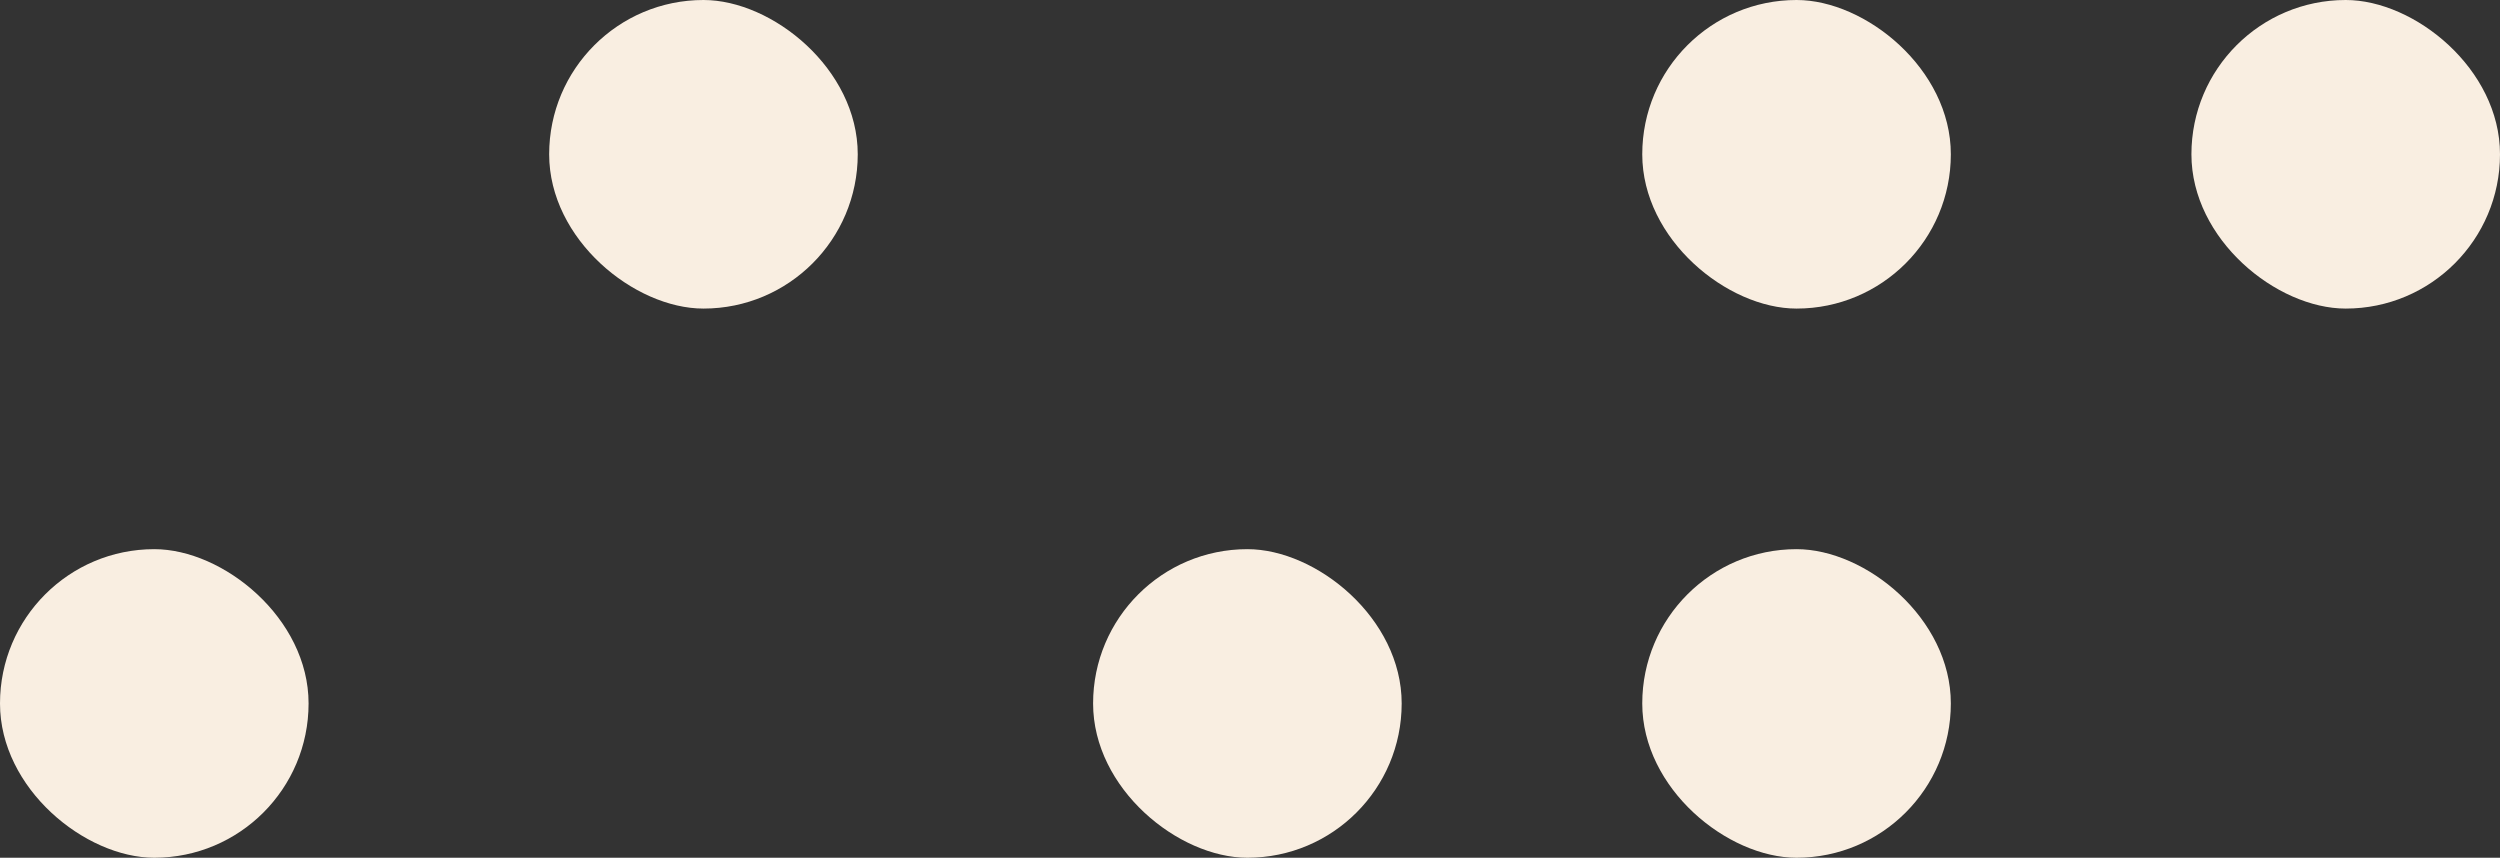
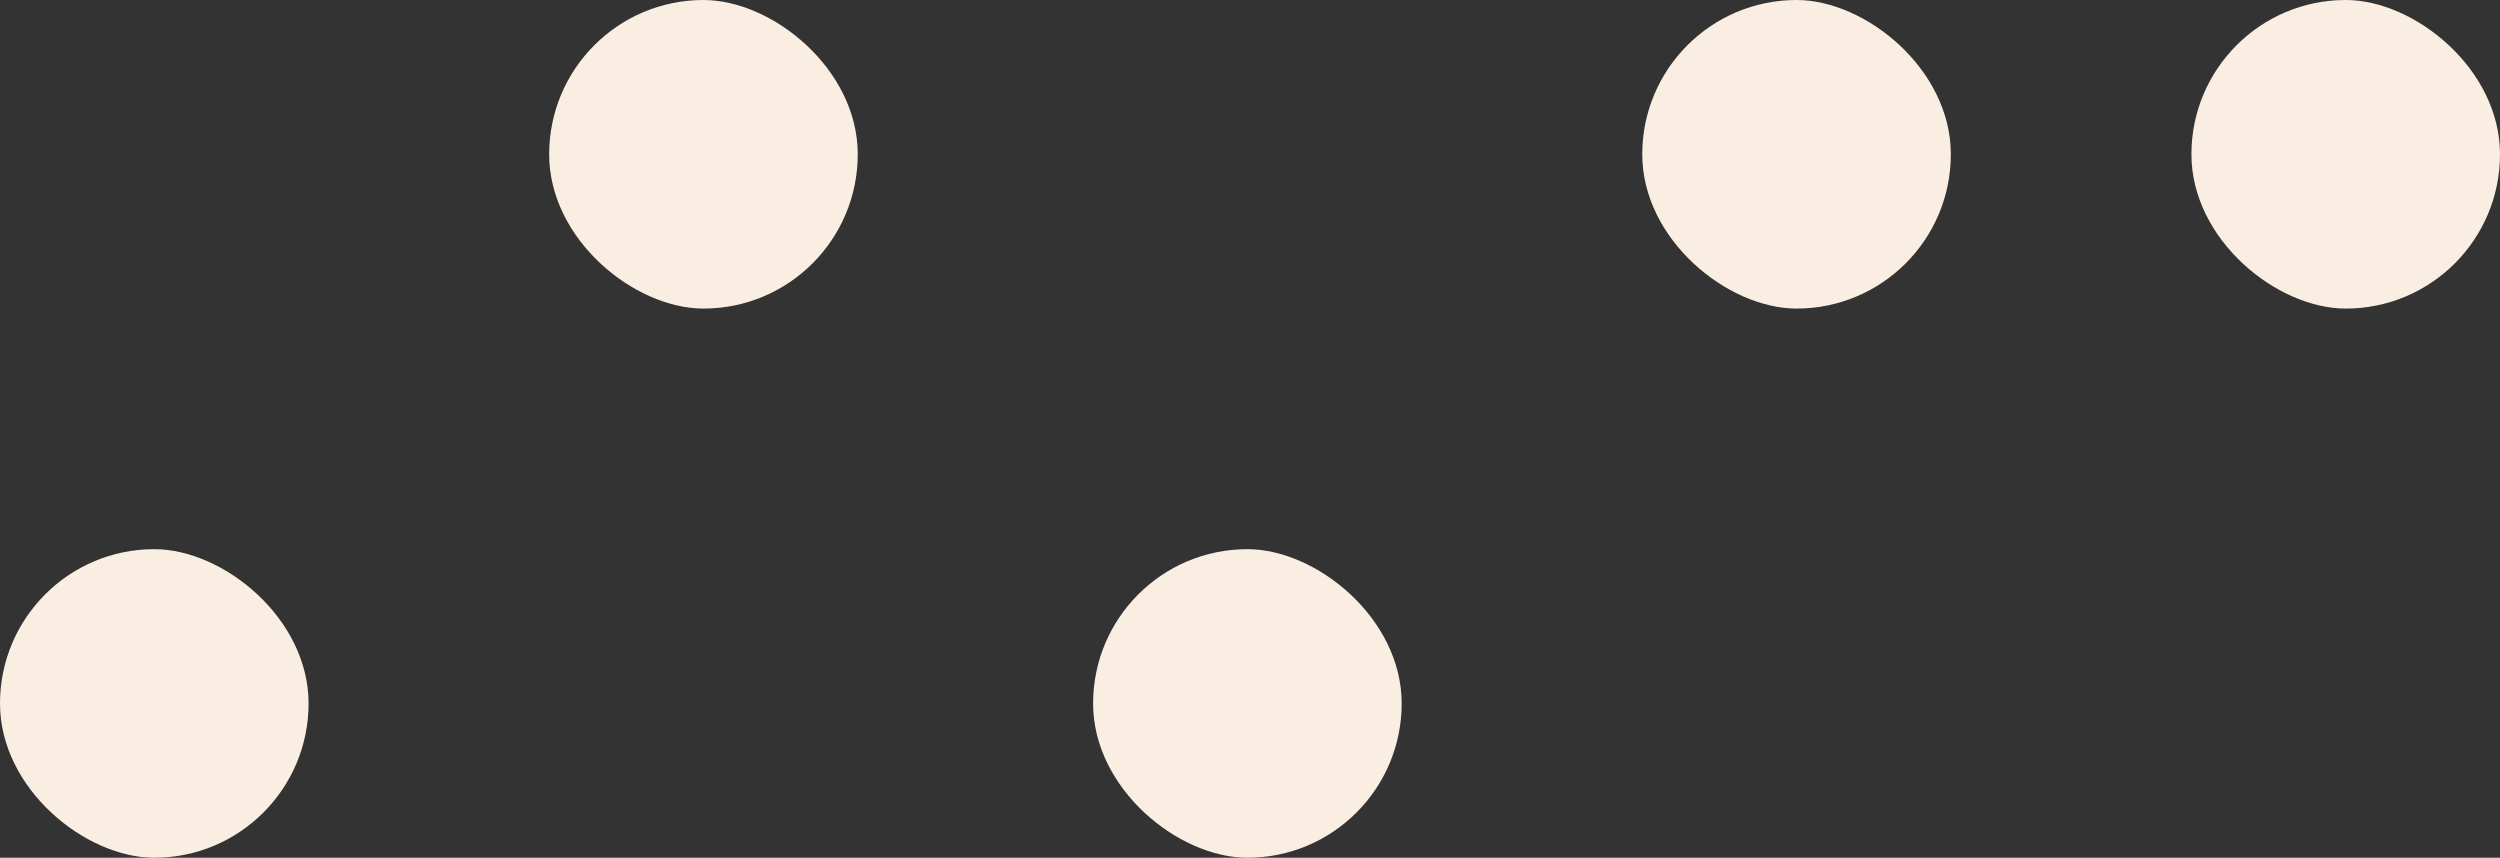
<svg xmlns="http://www.w3.org/2000/svg" width="478" height="164" viewBox="0 0 478 164" fill="none">
  <rect x="0" y="0" width="478" height="164" fill="#333333" stroke="none" />
  <rect width="59" height="59" rx="29.5" transform="matrix(-4.37114e-08 1 1 4.37114e-08 105 0)" fill="#F9EEE1" />
  <rect width="59" height="59" rx="29.5" transform="matrix(-4.37114e-08 1 1 4.37114e-08 314 0)" fill="#F9EEE1" />
  <rect width="59" height="59" rx="29.5" transform="matrix(-4.37114e-08 1 1 4.37114e-08 419 0)" fill="#F9EEE1" />
  <rect width="59" height="59" rx="29.5" transform="matrix(-4.37114e-08 1 1 4.37114e-08 0 105)" fill="#F9EEE1" />
  <rect width="59" height="59" rx="29.5" transform="matrix(-4.37114e-08 1 1 4.37114e-08 209 105)" fill="#F9EEE1" />
-   <rect width="59" height="59" rx="29.5" transform="matrix(-4.37114e-08 1 1 4.37114e-08 314 105)" fill="#F9EEE1" />
</svg>